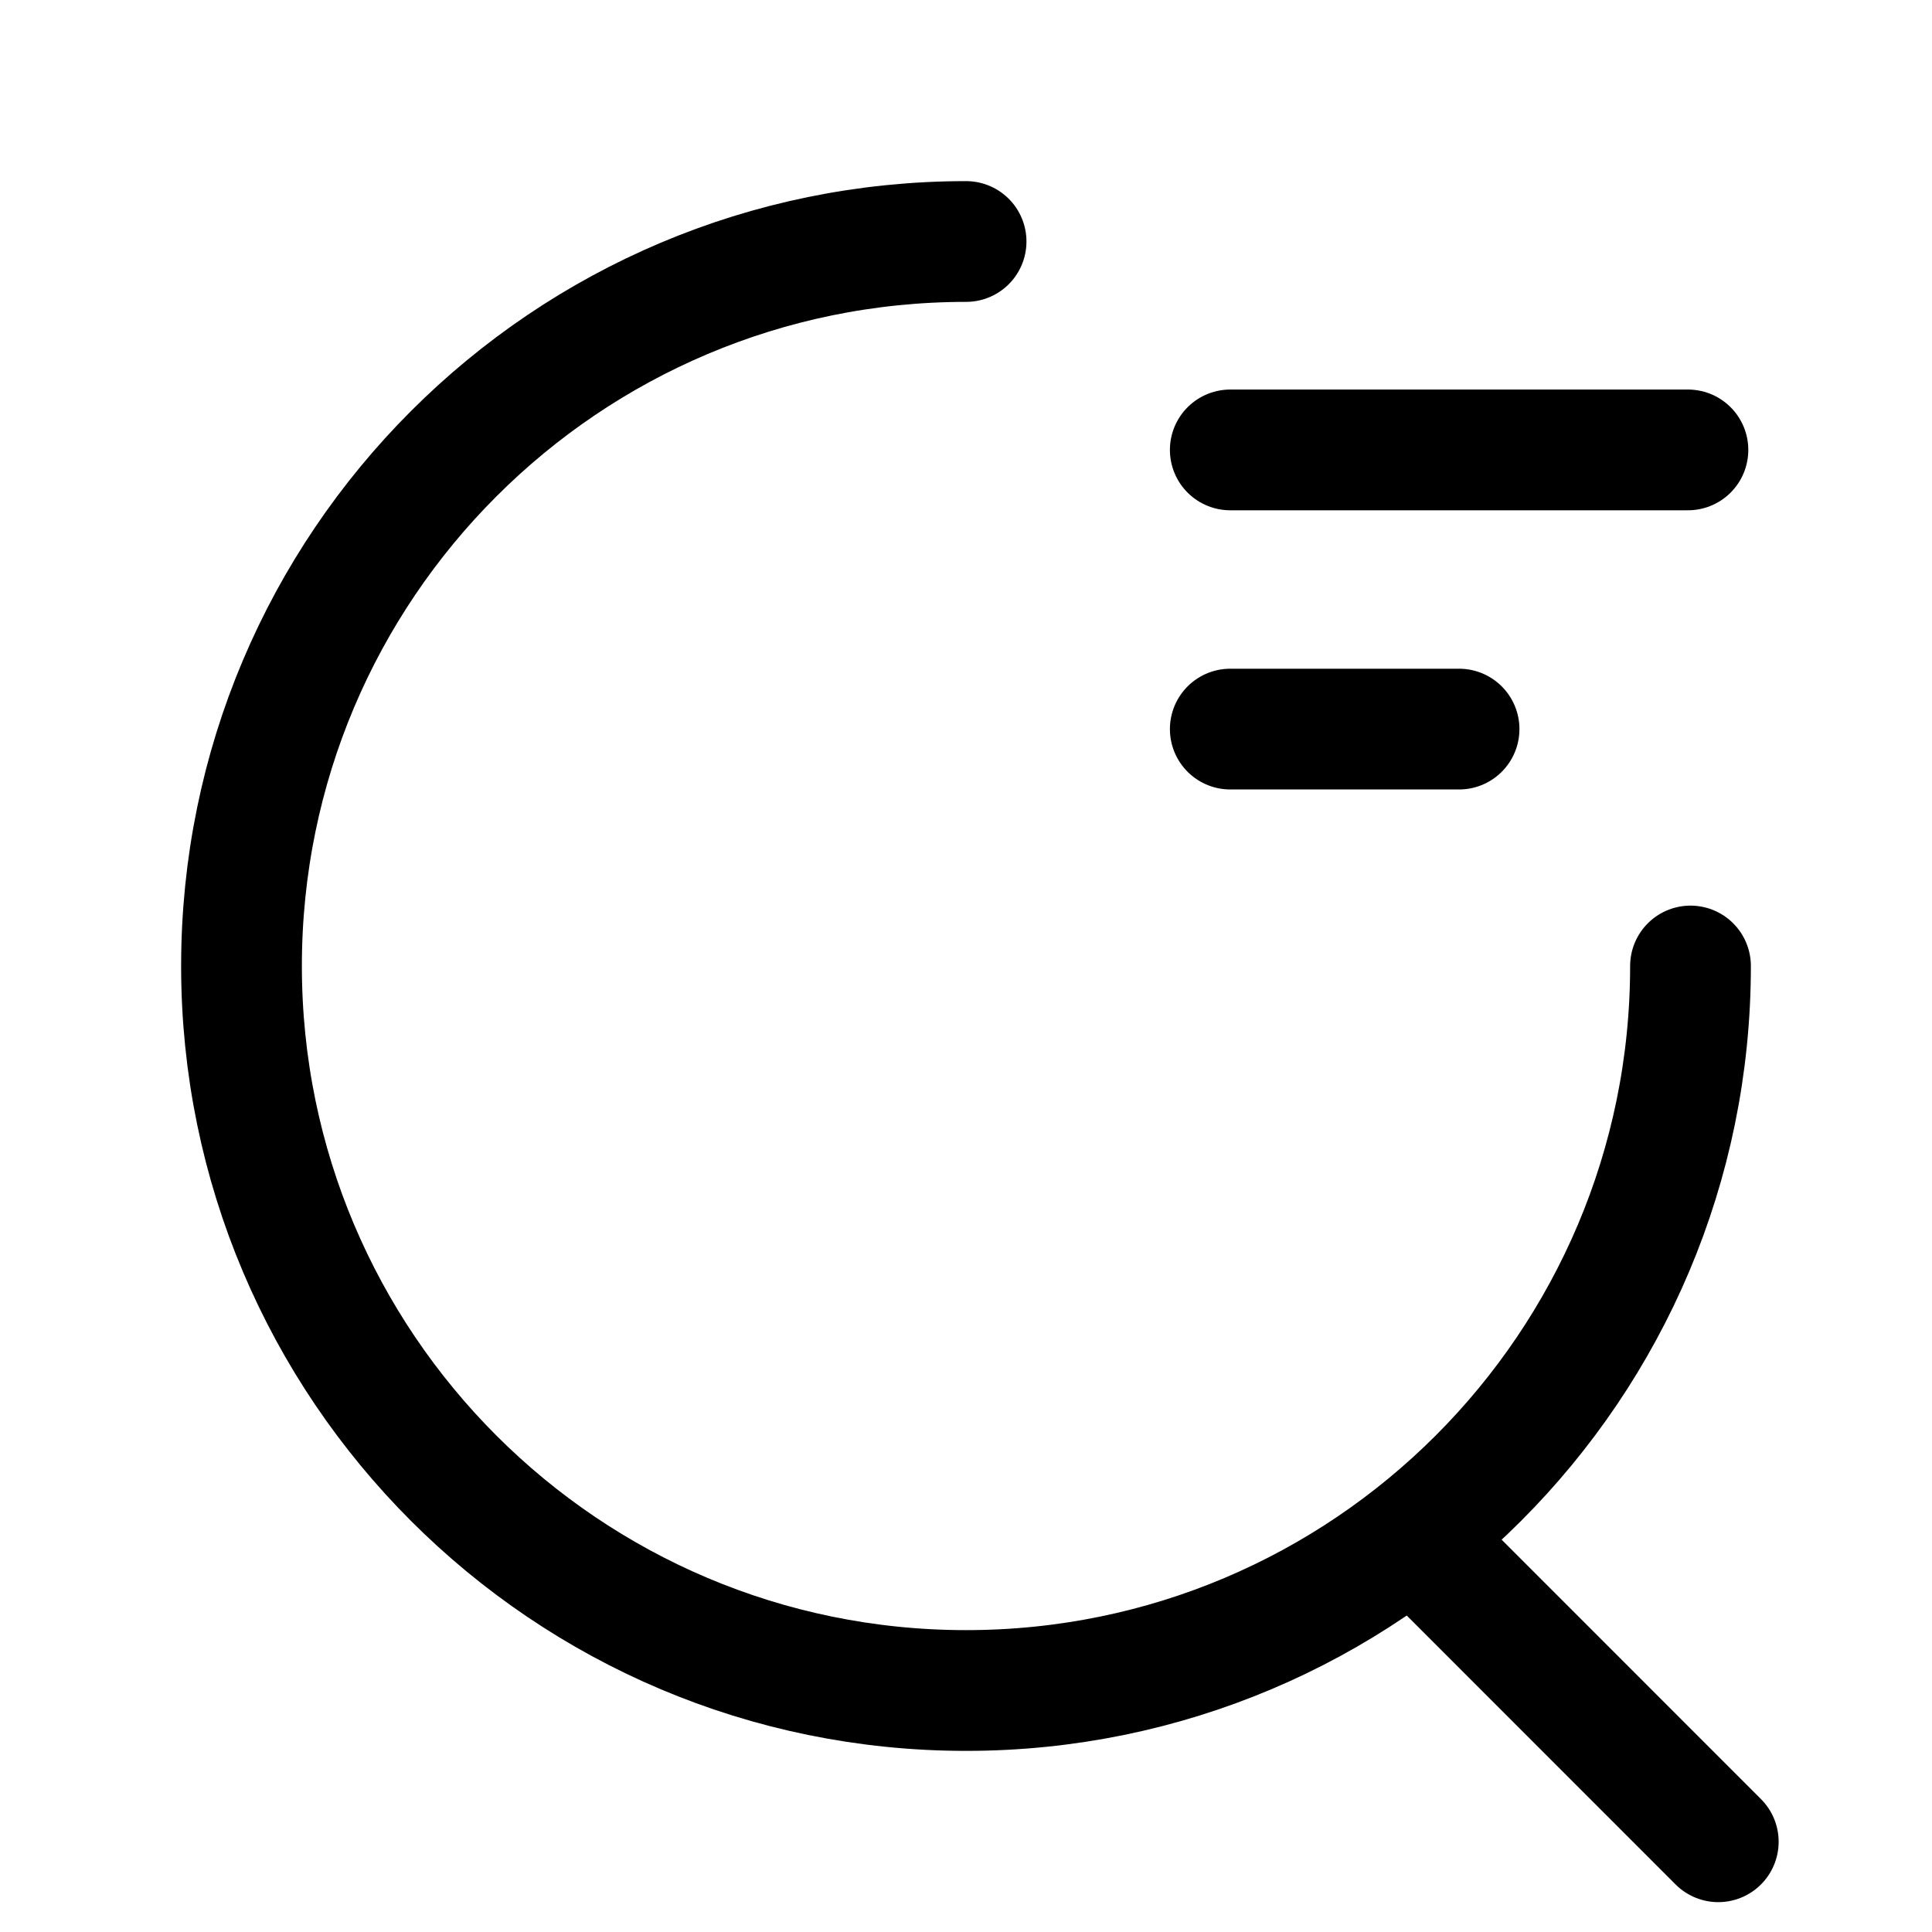
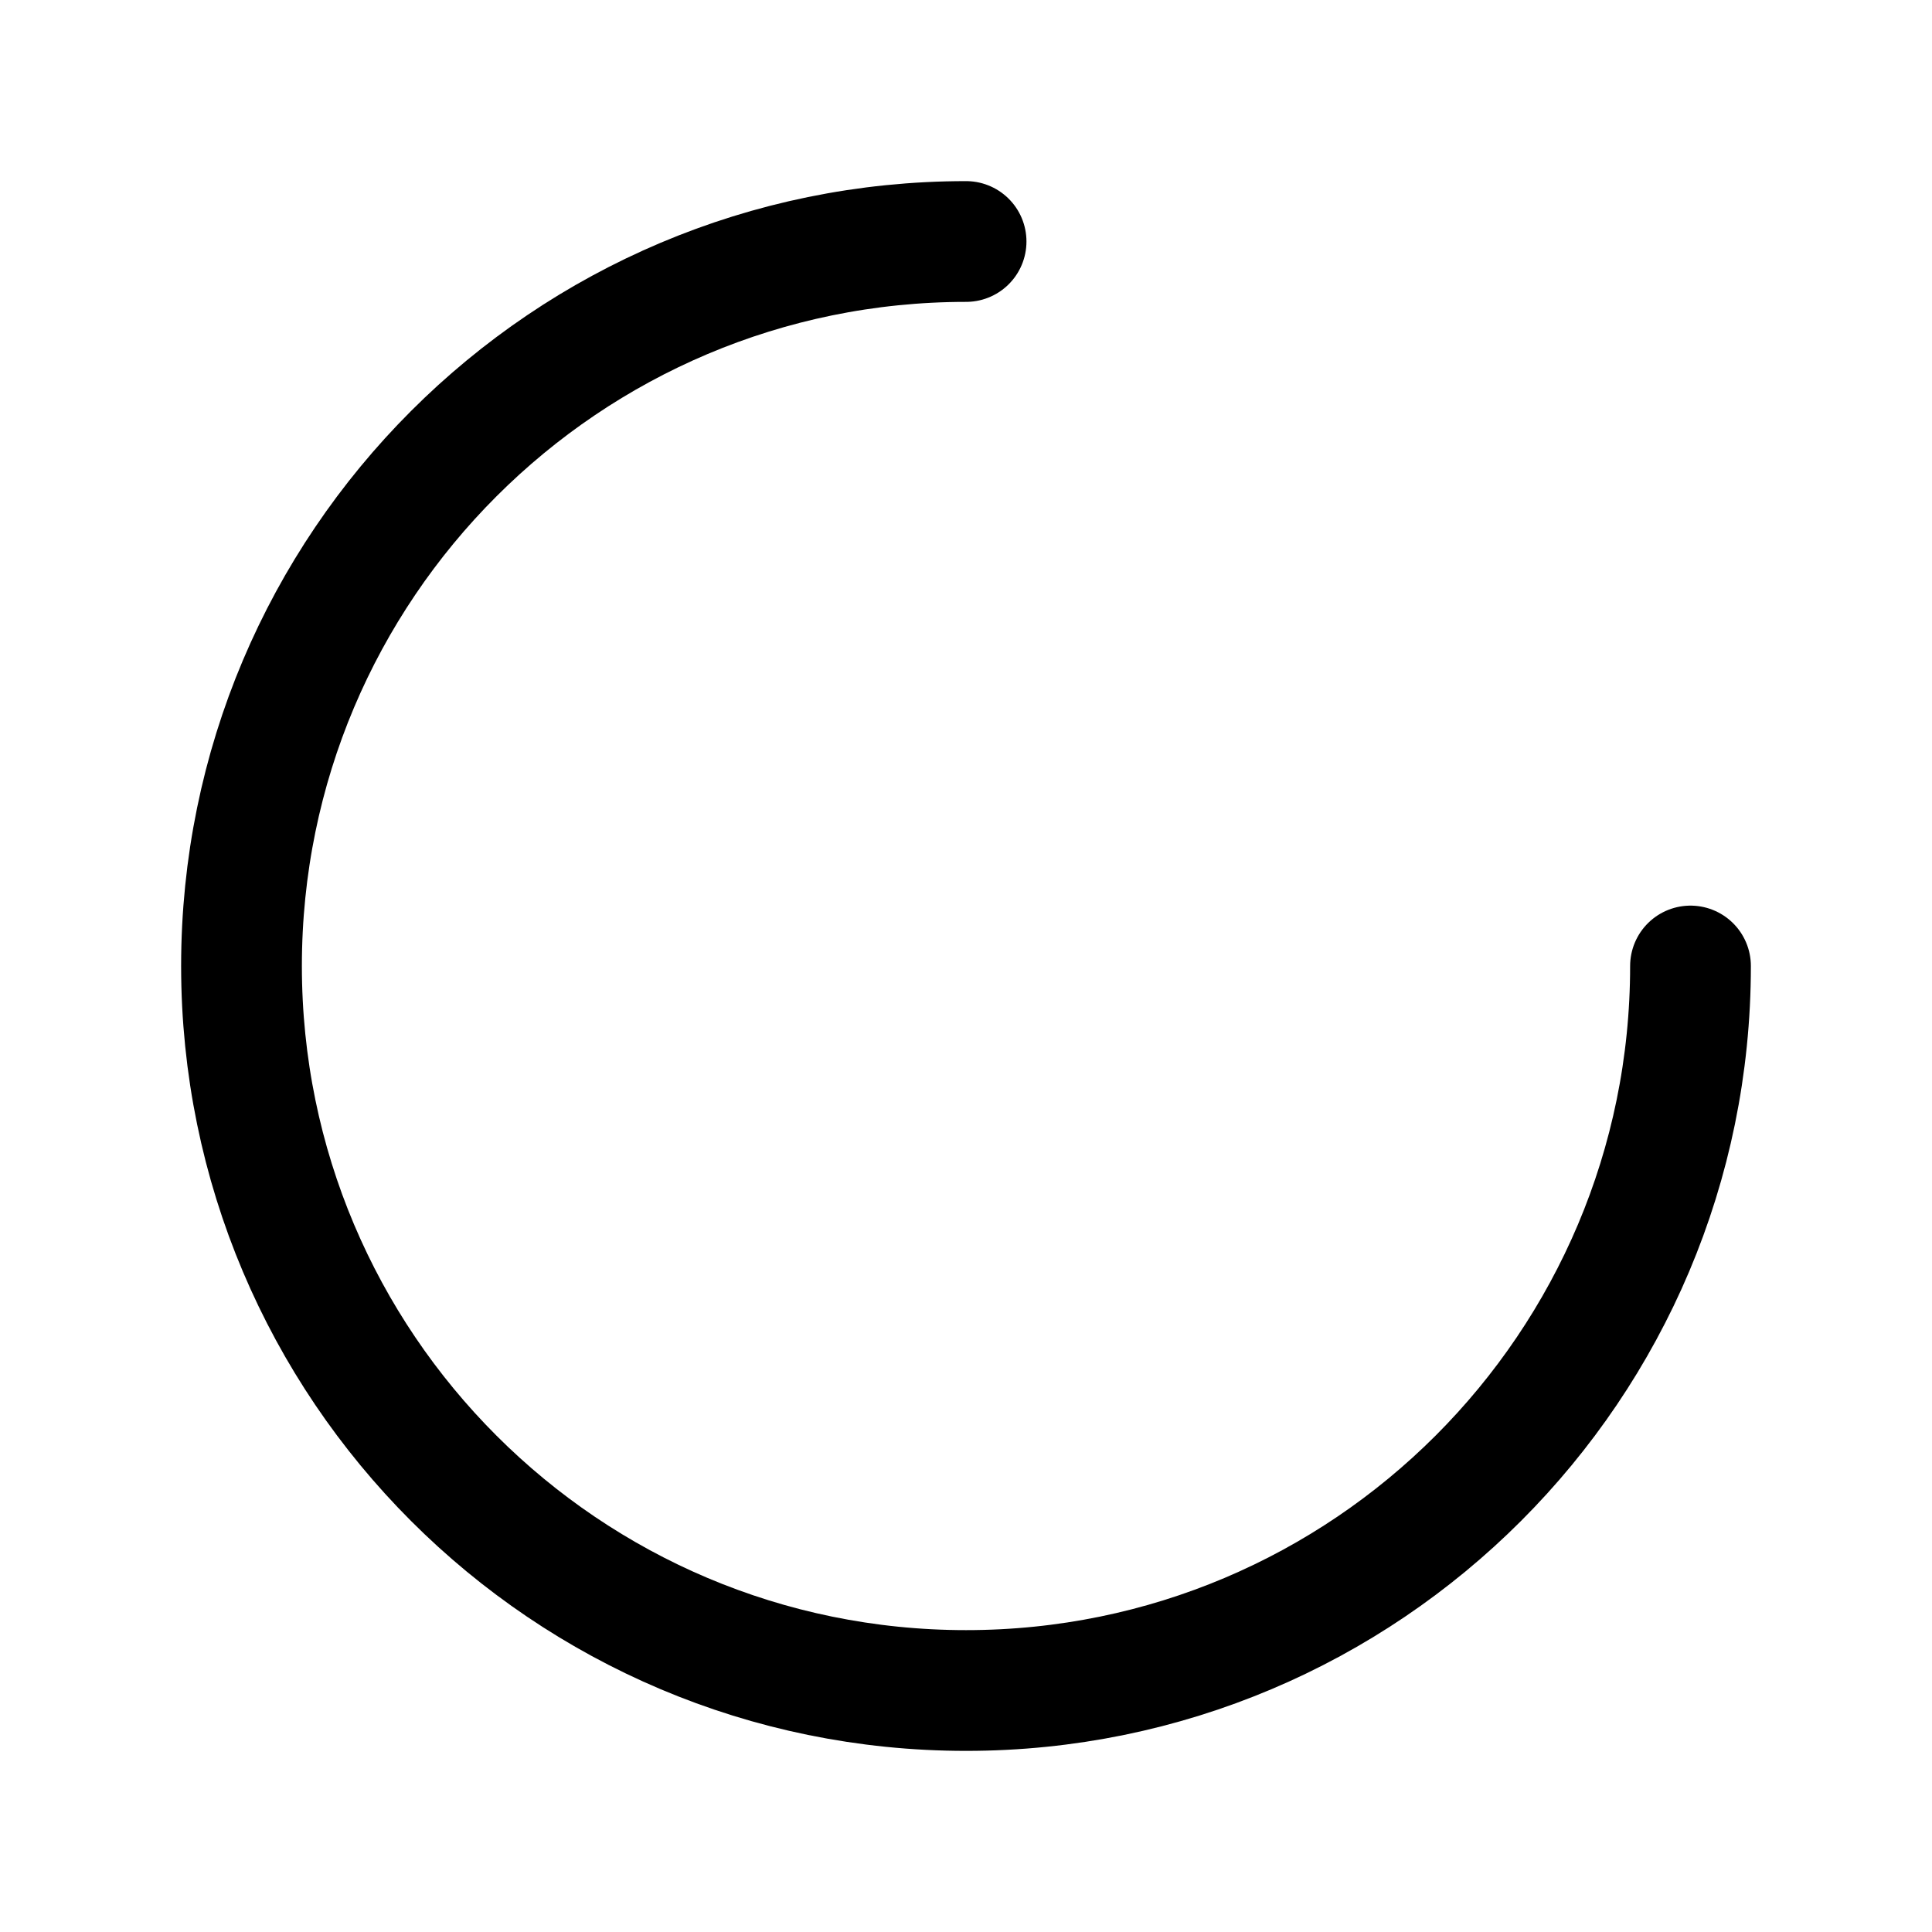
<svg xmlns="http://www.w3.org/2000/svg" width="64" height="64" viewBox="0 0 24 24" fill="none">
  <path d="M21 12C21 16.97 16.971 21 12.001 21C7.03 21 3 16.97 3 12C3 7.029 7.03 3 12.001 3" stroke="#000000" stroke-width="1.5" stroke-linecap="round" stroke-linejoin="round" />
-   <path d="M15.283 9.057H18.125M15.283 5.589H20.968" stroke="#000000" stroke-width="1.5" stroke-linecap="round" stroke-linejoin="round" />
-   <path d="M17.585 19.118L21.345 22.879" stroke="#000000" stroke-width="1.5" stroke-linecap="round" stroke-linejoin="round" />
</svg>